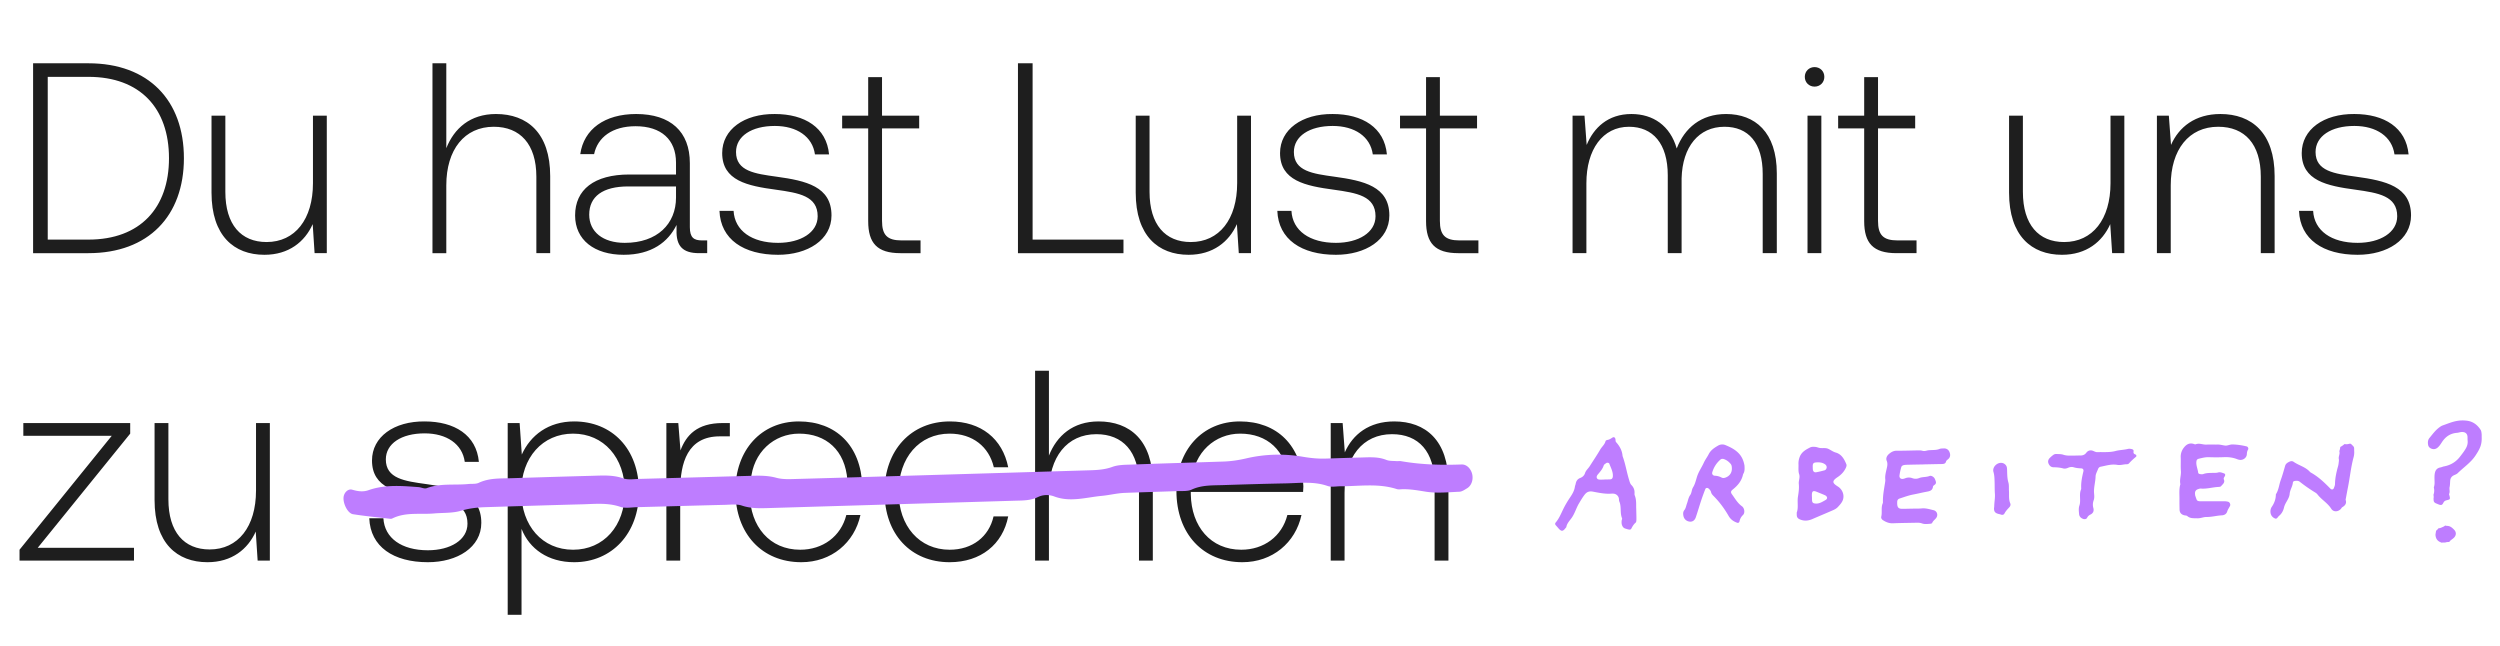
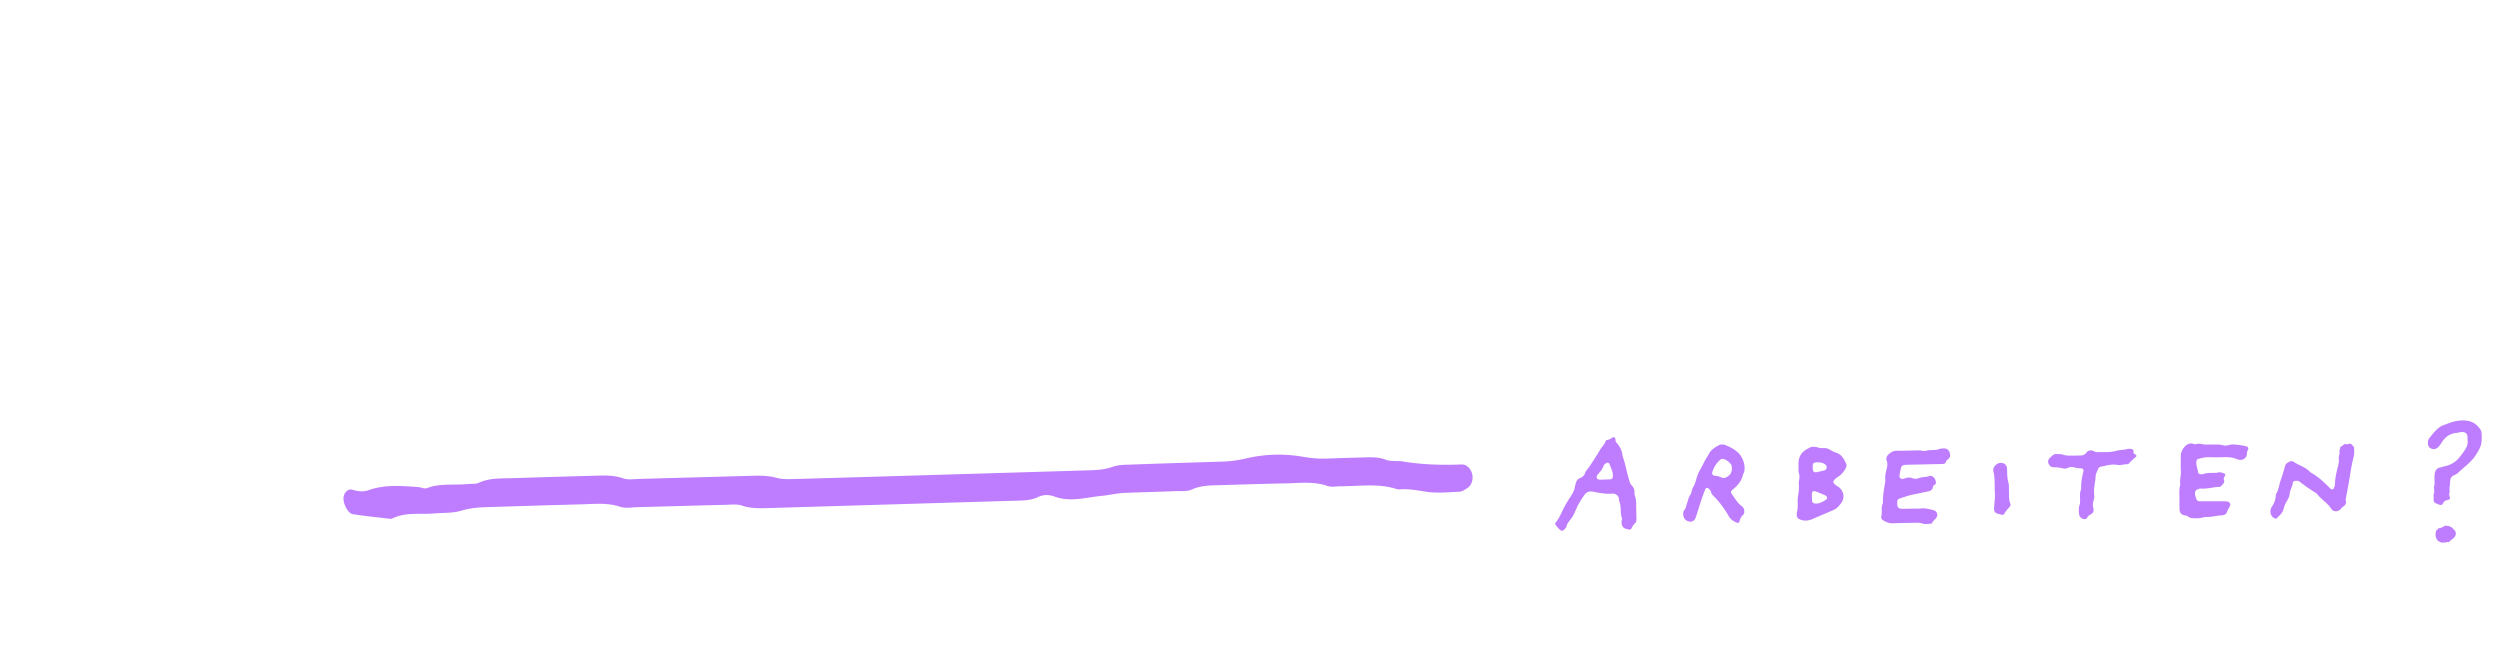
<svg xmlns="http://www.w3.org/2000/svg" viewBox="0 0 553 143" class="text-highlight">
  <title>Du hast Lust mit uns zu sprechen?</title>
-   <path d="M19.56 56c13.32 0 21.12-8.28 21.12-21 0-12.78-7.8-21-21.12-21H7.32v42h12.24zm-9-39h9c11.46 0 17.82 6.96 17.82 18 0 10.98-6.36 18-17.82 18h-9V17zm58.667 23.52c0 7.98-3.96 13.02-10.26 13.02-5.64 0-9.12-3.84-9.12-11.1V25.58h-3.06v17.04c0 9.54 4.98 13.74 11.7 13.74 5.4 0 8.94-2.88 10.68-6.78l.42 6.42h2.7V25.58h-3.06v14.94zm40.475-15.3c-5.699 0-9.239 3.18-10.98 7.56V14h-3.06v42h3.06V41c0-7.92 4.021-12.96 10.501-12.96 5.82 0 9.42 3.84 9.42 11.04V56h3.06V38.96c0-9.6-5.1-13.74-12.001-13.74zm45.592 27.96c-1.8 0-2.7-.6-2.7-2.94V36.08c0-6.96-4.26-10.86-11.88-10.86-6.96 0-11.58 3.36-12.36 8.88h3.06c.78-3.72 4.02-6.18 9.18-6.18 5.7 0 8.94 3 8.94 8.04v2.64h-10.32c-7.8 0-12 3.36-12 9.06 0 5.4 4.26 8.7 10.74 8.7 6.18 0 9.84-2.82 11.7-6.6v1.08c-.12 3.6 1.38 5.16 4.98 5.16h1.8v-2.82h-1.14zm-5.76-9.48c0 5.82-4.14 10.02-11.34 10.02-4.86 0-7.86-2.46-7.86-6.24 0-4.02 3-6.24 8.64-6.24h10.56v2.46zm9.612 2.94c.24 6.3 5.34 9.72 12.96 9.72 6.54 0 11.82-3.3 11.82-8.7 0-6.42-5.64-7.68-12.18-8.58-4.74-.66-8.94-1.2-8.94-5.46 0-3.48 3.42-5.76 8.58-5.76 4.86 0 8.34 2.34 8.88 6.3h3.12c-.54-5.94-5.4-8.94-12-8.94-6.78-.06-11.64 3.42-11.64 8.64 0 6.12 5.64 7.26 11.88 8.1 5.1.72 9.24 1.38 9.24 5.88 0 3.6-3.78 5.88-8.76 5.88-5.82 0-9.6-2.7-9.84-7.08h-3.12zm32.898 2.28c0 4.86 1.98 7.08 7.14 7.08h4.44v-2.82h-4.2c-3.18 0-4.32-1.2-4.32-4.32V28.4h8.22v-2.82h-8.22v-8.52h-3.06v8.52h-5.76v2.82h5.76v20.52zM248.512 56v-3h-20.1V14h-3.24v42h23.34zm25.148-15.48c0 7.98-3.96 13.02-10.26 13.02-5.64 0-9.12-3.84-9.12-11.1V25.58h-3.06v17.04c0 9.54 4.98 13.74 11.7 13.74 5.4 0 8.94-2.88 10.68-6.78l.42 6.42h2.7V25.58h-3.06v14.94zm8.884 6.12c.24 6.3 5.34 9.72 12.96 9.72 6.54 0 11.82-3.3 11.82-8.7 0-6.42-5.64-7.68-12.18-8.58-4.74-.66-8.94-1.2-8.94-5.46 0-3.48 3.42-5.76 8.58-5.76 4.86 0 8.34 2.34 8.88 6.3h3.12c-.54-5.94-5.4-8.94-12-8.94-6.78-.06-11.64 3.42-11.64 8.64 0 6.12 5.64 7.26 11.88 8.1 5.1.72 9.24 1.38 9.24 5.88 0 3.6-3.78 5.88-8.76 5.88-5.82 0-9.6-2.7-9.84-7.08h-3.12zm32.899 2.28c0 4.86 1.98 7.08 7.14 7.08h4.44v-2.82h-4.2c-3.18 0-4.32-1.2-4.32-4.32V28.4h8.22v-2.82h-8.22v-8.52h-3.06v8.52h-5.76v2.82h5.76v20.52zm66.367-23.7c-5.58 0-9.18 3.12-10.92 7.62-1.44-5.04-5.22-7.62-10.02-7.62-5.22 0-8.34 3.06-9.9 6.84l-.48-6.48h-2.64V56h3.06V40.52c0-7.44 3.6-12.48 9.42-12.48 5.28 0 8.58 3.72 8.58 10.74V56h3.06V39.44c.18-6.96 3.78-11.4 9.48-11.4 5.28 0 8.46 3.54 8.46 10.44V56h3.12V38.36c0-9.18-4.86-13.14-11.22-13.14zm19.573-6.06c1.2 0 2.16-.9 2.16-2.16 0-1.26-.96-2.16-2.16-2.16-1.2 0-2.16.9-2.16 2.16 0 1.26.96 2.16 2.16 2.16zM399.823 56h3.06V25.58h-3.06V56zm12.534-7.08c0 4.86 1.98 7.08 7.14 7.08h4.44v-2.82h-4.2c-3.18 0-4.32-1.2-4.32-4.32V28.4h8.22v-2.82h-8.22v-8.52h-3.06v8.52h-5.76v2.82h5.76v20.52zm54.487-8.4c0 7.98-3.96 13.02-10.26 13.02-5.64 0-9.12-3.84-9.12-11.1V25.58h-3.06v17.04c0 9.54 4.98 13.74 11.7 13.74 5.4 0 8.94-2.88 10.68-6.78l.42 6.42h2.7V25.58h-3.06v14.94zm24.304-15.3c-5.58 0-9.18 2.88-10.92 6.84l-.48-6.48h-2.64V56h3.06V41c0-7.92 4.02-12.96 10.5-12.96 5.88 0 9.42 3.84 9.42 11.04V56h3.06V38.96c0-9.6-5.1-13.74-12-13.74zm17.392 21.42c.24 6.3 5.34 9.72 12.96 9.72 6.54 0 11.82-3.3 11.82-8.7 0-6.42-5.64-7.68-12.18-8.58-4.74-.66-8.94-1.2-8.94-5.46 0-3.48 3.42-5.76 8.58-5.76 4.86 0 8.34 2.34 8.88 6.3h3.12c-.54-5.94-5.4-8.94-12-8.94-6.78-.06-11.64 3.42-11.64 8.64 0 6.12 5.64 7.26 11.88 8.1 5.1.72 9.24 1.38 9.24 5.88 0 3.6-3.78 5.88-8.76 5.88-5.82 0-9.6-2.7-9.84-7.08h-3.12zM5.16 96.4h19.56l-20.4 25.2v2.4h25.32v-2.82H8.34L28.8 95.92v-2.34H5.16v2.82zm51.47 12.12c0 7.98-3.96 13.02-10.26 13.02-5.64 0-9.12-3.84-9.12-11.1V93.58h-3.06v17.04c0 9.54 4.98 13.74 11.7 13.74 5.4 0 8.94-2.88 10.68-6.78l.42 6.42h2.7V93.58h-3.06v14.94zm25.055 6.12c.24 6.3 5.34 9.72 12.96 9.72 6.54 0 11.82-3.3 11.82-8.7 0-6.42-5.64-7.68-12.18-8.58-4.74-.66-8.94-1.2-8.94-5.46 0-3.48 3.42-5.76 8.58-5.76 4.86 0 8.34 2.34 8.88 6.3h3.12c-.54-5.94-5.4-8.94-12-8.94-6.78-.06-11.64 3.42-11.64 8.64 0 6.12 5.64 7.26 11.88 8.1 5.1.72 9.24 1.38 9.24 5.88 0 3.6-3.78 5.88-8.76 5.88-5.82 0-9.6-2.7-9.84-7.08h-3.12zm45.318-21.42c-5.7 0-9.66 3.06-11.58 7.32l-.48-6.96h-2.64V136h3.06v-19.02c1.74 4.44 5.88 7.38 11.64 7.38 8.34 0 14.34-6.36 14.34-15.6 0-9.54-6-15.54-14.34-15.54zm-.24 28.38c-6.78 0-11.46-5.28-11.46-12.9 0-7.44 4.68-12.78 11.46-12.78 6.78 0 11.46 5.34 11.46 12.84 0 7.56-4.68 12.84-11.46 12.84zm33.058-28.02c-5.64 0-8.04 2.7-9.3 6.06l-.48-6.06h-2.64V124h3.06v-15.42c0-6.18 1.62-12.06 8.76-12.06h2.22v-2.94h-1.62zm17.426 30.78c6.66 0 11.76-4.32 13.08-10.44h-3.12c-1.2 4.74-5.22 7.68-10.2 7.68-6.78 0-11.04-5.16-11.16-12.24v-.54h24.84c0-.42.06-.9.06-1.26-.3-9.06-5.88-14.34-14.04-14.34-8.34 0-14.04 6.36-14.04 15.36 0 9.54 5.94 15.78 14.58 15.78zm-11.16-18.12c.48-6.18 5.1-10.32 10.68-10.32 5.94 0 10.2 3.66 10.68 10.32h-21.36zm43.968 18.12c6.9 0 11.76-3.96 12.96-10.14h-3.24c-1.02 4.5-4.68 7.38-9.72 7.38-6.66 0-11.28-5.22-11.28-12.78s4.56-12.9 11.28-12.9c5.1 0 8.7 2.88 9.78 7.44h3.18c-1.26-6.3-6-10.14-12.9-10.14-8.58 0-14.46 6.36-14.46 15.6 0 9.36 5.82 15.54 14.4 15.54zm32.948-31.14c-5.7 0-9.24 3.18-10.98 7.56V82h-3.06v42h3.06v-15c0-7.92 4.02-12.96 10.5-12.96 5.82 0 9.42 3.84 9.42 11.04V124h3.06v-17.04c0-9.6-5.1-13.74-12-13.74zm31.803 31.14c6.66 0 11.76-4.32 13.08-10.44h-3.12c-1.2 4.74-5.22 7.68-10.2 7.68-6.78 0-11.04-5.16-11.16-12.24v-.54h24.84c0-.42.06-.9.06-1.26-.3-9.06-5.88-14.34-14.04-14.34-8.34 0-14.04 6.36-14.04 15.36 0 9.54 5.94 15.78 14.58 15.78zm-11.16-18.12c.48-6.18 5.1-10.32 10.68-10.32 5.94 0 10.2 3.66 10.68 10.32h-21.36zm44.748-13.02c-5.58 0-9.18 2.88-10.92 6.84l-.48-6.48h-2.64V124h3.06v-15c0-7.92 4.02-12.96 10.5-12.96 5.88 0 9.42 3.84 9.42 11.04V124h3.06v-17.04c0-9.6-5.1-13.74-12-13.74z" fill="#1E1E1E" />
  <path d="M208.442 105.001c10.852-.324 21.704-.644 32.563-.972 1.7-.049 3.364-.141 5.038-.75 1.281-.472 2.734-.463 4.118-.512 6.821-.253 13.644-.448 20.465-.672 1.7-.056 3.357-.305 5.04-.7a31.386 31.386 0 0 1 12.468-.37c1.708.292 3.368.472 5.075.415 2.628-.084 5.272-.177 7.901-.242 1.857-.047 3.709-.197 5.537.529.71.283 1.529.209 2.295.275.309.028.629-.053.93.002 4.453.781 8.926.907 13.417.737.796-.031 1.497.417 1.974 1.196.853 1.38.513 3.328-.747 4.075-.542.323-1.12.738-1.7.762-2.469.103-4.98.375-7.414-.012-1.689-.271-3.355-.568-5.056-.551-.465.002-.958.111-1.388-.027-4.138-1.328-8.322-.612-12.49-.618-.93.001-1.931.238-2.784-.06-3.063-1.073-6.156-.646-9.242-.583-4.644.092-9.304.228-13.953.383-2.313.079-4.635-.04-6.87.984-.95.44-2.136.298-3.213.342-3.878.148-7.759.247-11.629.396-1.698.066-3.38.501-5.033.655-3.48.321-6.987 1.47-10.528.139-1.209-.453-2.486-.424-3.646.138-1.624.788-3.328.746-5.027.796-18.296.551-36.593 1.091-54.889 1.638-1.857.054-3.682.067-5.53-.552-1.147-.388-2.458-.201-3.694-.173-6.517.157-13.025.353-19.542.519-1.236.032-2.559.306-3.698-.083-2.776-.942-5.542-.628-8.32-.554-7.13.189-14.267.412-21.397.63-1.856.057-3.657.251-5.491.795-1.908.567-3.99.424-5.99.6-3.077.27-6.235-.351-9.181 1.092a.843.843 0 0 1-.452.094c-2.763-.322-5.532-.584-8.275-1.019-1.146-.181-2.207-2.287-2.092-3.719.084-1.043.996-1.965 1.896-1.708 1.229.358 2.383.551 3.641.107 3.61-1.273 7.336-.953 11.051-.673.6.048 1.29.431 1.804.236 3.01-1.14 6.148-.617 9.222-.923.768-.079 1.621.053 2.295-.266 2.372-1.11 4.863-.939 7.333-1.022 5.893-.19 11.779-.367 17.674-.525 2.313-.062 4.612-.249 6.925.556 1.139.399 2.464.155 3.7.124 8.374-.221 16.748-.462 25.121-.692 1.7-.047 3.37-.013 5.077.45 1.472.403 3.077.295 4.611.253 10.704-.291 21.406-.624 32.1-.94M425.539 102.73c-1.201.022-2.402.044-3.604.073-.311.014-.634.021-.928.109-.175.05-.392.232-.439.399-.17.596-.311 1.206-.397 1.823-.081.581.292.901.846.784a2.48 2.48 0 0 0 .447-.138 2.138 2.138 0 0 1 1.531-.014 2.064 2.064 0 0 0 1.53-.022c.733-.29 1.547-.16 2.292-.458.392-.152.97.218 1.154.618.11.232.21.479.259.733a.596.596 0 0 1-.111.436c-.159.196-.511.342-.534.538-.116.958-.793 1.045-1.535 1.183-.968.182-1.925.422-2.894.603-1.015.196-1.999.567-2.987.886-.315.102-.502.364-.506.719-.002.16-.011.313-.002.473.041.769.303 1.06 1.039 1.074.731.008 1.463-.021 2.194-.036.731-.007 1.466.015 2.193-.051.911-.087 1.759.189 2.615.392.724.168 1.039.974.652 1.613-.262.436-.757.697-.956 1.205-.039.102-.262.175-.405.182-.623.044-1.257.145-1.863-.08-.51-.189-1.03-.145-1.55-.138-1.62.036-3.24.044-4.858.116-.835.037-1.537-.254-2.202-.682-.265-.167-.468-.465-.384-.799.244-.966-.091-1.998.327-2.942.06-.138.04-.312.039-.465-.013-1.409.272-2.789.483-4.168.031-.211.064-.422.041-.625-.092-.799.115-1.554.288-2.317.139-.61.299-1.169.027-1.823-.237-.566.045-1.126.521-1.532.485-.407.994-.698 1.686-.698 1.567.015 3.134-.05 4.701-.072.311-.008.638-.015.93.072.373.11.699.066 1.063-.036.344-.094.721-.087 1.086-.109.573-.022 1.14-.022 1.693-.247.276-.116.614-.094.924-.116.585-.03 1.037.24 1.262.755.237.545.27 1.126-.236 1.584-.192.174-.433.297-.509.573-.121.436-.457.523-.848.538-1.358.022-2.716.051-4.075.08v.007M354.962 106.074v-.014c.416-.007.832 0 1.246-.029.344-.022.521-.262.551-.634.081-1.033-.445-1.907-.773-2.824-.074-.211-.489-.291-.687-.138-.204.153-.486.306-.554.517-.245.771-.747 1.346-1.253 1.936-.191.226-.401.524-.264.852.142.334.487.349.799.356.311.008.623-.014.935-.022zm6.972 6.479c.02.953.05 1.637.04 2.314-.003.255-.012.604-.167.735-.454.386-.727.867-.984 1.376-.052.102-.271.197-.397.175-.307-.037-.607-.139-.906-.233-.456-.131-.658-.502-.774-.91-.069-.248-.055-.517-.044-.779.009-.204.16-.444.093-.604-.498-1.186-.092-2.511-.599-3.69-.099-.233-.055-.517-.118-.772a1.304 1.304 0 0 0-1.113-.961 2.46 2.46 0 0 0-.47-.014c-1.419.116-2.797-.182-4.174-.444-.756-.139-1.317.058-1.782.655-.482.619-.869 1.288-1.272 1.958-.592.99-.887 2.111-1.529 3.071-.454.685-1.105 1.267-1.262 2.133-.016.095-.12.168-.184.255-.59.771-.929.779-1.587.014-.171-.196-.34-.393-.518-.589-.2-.211-.271-.422-.055-.677.713-.844 1.134-1.849 1.606-2.839.448-.931.981-1.834 1.563-2.693.507-.75.947-1.499 1.073-2.402.028-.204.13-.4.166-.604.108-.604.393-1.063.997-1.296.51-.189.896-.538 1.069-1.07.2-.618.715-1.026 1.049-1.55.779-1.23 1.603-2.438 2.334-3.698.366-.626.983-1.091 1.161-1.841.026-.11.232-.226.368-.248.432-.058.773-.276 1.126-.51.361-.24.665-.05.706.438.018.21-.005.4.15.575.785.873 1.324 1.863 1.412 3.057.637 1.717.906 3.53 1.444 5.269.121.393.234.852.506 1.129.525.531.735 1.113.697 1.827-.008.16-.012.327.045.465.427 1.056.279 2.162.33 2.978M400.986 103.614a1.96 1.96 0 0 0 .016.24c.043.429.312.683.741.61.613-.109 1.22-.261 1.821-.421.26-.073.431-.284.488-.567.06-.298-.095-.603-.377-.792-.599-.407-1.265-.45-1.955-.399-.556.05-.73.225-.745.791-.003.102.004.204.011.538zm-.188 6.299h.008c.005.254-.001.516.018.77.04.523.258.676.812.705.835.051 1.48-.4 2.154-.77.238-.131.429-.349.342-.625-.054-.174-.237-.349-.406-.429-.609-.276-1.239-.515-1.857-.77-.789-.327-1.061-.167-1.079.647-.004.16.005.312.008.472zm-3.363 3.473c.429-1.068.073-2.347.279-3.567.158-.945.274-1.867.18-2.797-.073-.727.33-1.388.07-2.158-.224-.669-.106-1.446-.139-2.18a3.977 3.977 0 0 1 .238-1.533c.408-1.148 1.349-1.678 2.33-2.172.383-.196.82-.153 1.235-.116.256.029.503.138.756.196.66.16 1.357-.073 2.012.218.569.254 1.049.654 1.673.828 1.28.371 1.868 1.431 2.336 2.572.104.254.027.508-.08.756-.39.893-1.059 1.583-1.836 2.099-1.394.923-1.122 1.351.048 2.085 1.026.647 1.499 1.918 1.089 3.023-.209.559-.664 1.053-1.083 1.504-.273.297-.658.523-1.033.69-1.525.675-3.068 1.307-4.598 1.976-.902.392-1.789.487-2.728.102-.44-.182-.703-.429-.735-.901-.011-.153-.008-.313-.014-.625zM383.092 103.638c-.011-.371-.021-.727-.276-1.032-.41-.487-.894-.858-1.506-1.062-.263-.08-.533-.065-.737.109a5.81 5.81 0 0 0-1.82 2.828c-.11.385.137.727.562.749.534.021 1.021.16 1.487.399.299.153.58.124.892.008.886-.327 1.41-1.054 1.398-1.999zm2.789-.654c.054.835.026 1.301-.21 1.73-.05.094-.104.188-.125.29-.308 1.403-1.179 2.413-2.264 3.278-.43.349-.498.611-.157 1.076.67.923 1.225 1.934 2.191 2.624.562.4.727 1.469.238 1.934-.448.429-.67.886-.792 1.461-.043.196-.249.334-.494.254-.816-.276-1.463-.749-1.904-1.519-.911-1.585-1.987-3.053-3.279-4.354-.261-.262-.511-.516-.597-.894-.073-.32-.278-.552-.513-.771-.28-.254-.632-.225-.763.109a47.12 47.12 0 0 0-.861 2.348c-.425 1.28-.801 2.581-1.235 3.86-.231.683-.709 1.01-1.256.981-.721-.036-1.303-.494-1.467-1.192-.109-.465-.143-.945.18-1.352.341-.429.397-.959.577-1.446.235-.633.313-1.316.72-1.89.367-.516.298-1.178.649-1.737.43-.691.616-1.541.867-2.341.349-1.105 1.028-2.042 1.501-3.089.3-.654.757-1.243 1.088-1.897.452-.88 1.226-1.389 2.039-1.861.528-.313 1.103-.363 1.661-.13 1.059.443 2.078.937 2.909 1.795.856.879 1.161 1.94 1.297 2.733M520.748 99.808c-.004-.204-.012-.415-.012-.625 0-.422-.349-.611-.583-.88-.227-.262-.469-.131-.717-.08a1.992 1.992 0 0 1-.83 0 4.537 4.537 0 0 1-.935.647c-.03.32-.105.632-.215.938.21.603-.238 1.156-.108 1.744.033.153.028.32.008.473-.044.356-.072.727-.169 1.076-.366 1.301-.664 2.617-.684 3.984-.005.298-.145.603-.258.894-.135.334-.487.385-.759.109-1.316-1.338-2.659-2.639-4.324-3.555a1.077 1.077 0 0 1-.242-.196c-.985-1.076-2.44-1.381-3.589-2.196-.324-.225-.695-.131-1.043.051-.383.196-.696.422-.825.88-.298 1.054-.596 2.108-.968 3.14-.37 1.026-.441 2.145-1.048 3.09-.026.036-.026.102-.028.153-.02.967-.341 1.832-.884 2.631-.269.393-.363.858-.294 1.345.091.633.5 1.069 1.04 1.273.387.145.569-.371.839-.589.588-.487.929-1.113 1.101-1.847.096-.407.273-.778.482-1.148.326-.582.72-1.207.766-1.847.07-.916.644-1.65.719-2.544.018-.226.251-.32.466-.349.369-.051.739-.058 1.051.181a33.89 33.89 0 0 0 3.465 2.407c.175.109.342.254.468.414.892 1.156 2.222 1.876 3.024 3.141.494.785 1.493.734 2.147.043.106-.116.168-.291.292-.363.648-.378 1.032-.858.747-1.658.172-.916.337-1.839.519-2.755.436-2.188.646-4.427 1.23-6.586a4.07 4.07 0 0 0 .151-1.396M548.952 96.777c-.008-.314.01-.628-.031-.942-.035-.262-.072-.554-.22-.773-.698-1.066-1.663-1.862-3.129-2.016a7.3 7.3 0 0 0-2.181.08c-1.077.205-2.061.629-3.071.98-.282.101-.535.277-.769.452-.876.657-1.478 1.511-2.144 2.307-.384.467-.406 1.015-.302 1.562.081.445.414.738.882.869.423.124.816.022 1.159-.24.435-.344.7-.775.981-1.206.742-1.153 1.772-1.993 3.393-2.11.257-.021.503-.109.76-.153.928-.139 1.491.248 1.535 1.044.014.27-.005.54.025.81.071.65-.093 1.234-.434 1.819-.354.605-.791 1.16-1.222 1.722-.883 1.147-2.028 1.899-3.592 2.191-.253.043-.485.175-.739.219-.788.131-1.123.606-1.255 1.219-.068.307-.087.62-.091.934-.008.453.031.906.02 1.351a3.222 3.222 0 0 1-.164.927c.034.154.061.307.075.475.038.394-.024.796-.16 1.168.063.233.072.489.028.759-.02.139.014.27.014.409-.001.358.206.591.575.73.191.073.374.161.566.234.511.189.748.138.985-.329.158-.314.318-.504.731-.606.823-.204.812-.233.669-.92-.037-.182-.149-.387-.083-.525.222-.49-.017-.986.085-1.446.11-.496.096-.986.14-1.475.045-.525.307-.941.876-1.197.276-.117.584-.241.781-.438 1.304-1.278 2.888-2.329 3.9-3.847 1.034-1.555 1.448-2.446 1.407-4.038M458.842 100.78c.561-.015.927-.029 1.293-.022.545 0 .988-.124 1.353-.61.361-.487.907-.661 1.527-.407.286.124.595.283.888.276 1.349-.05 2.701.102 4.047-.254.893-.24 1.852-.233 2.763-.465.241-.065.525-.022.777.03.26.05.519.195.455.522-.076.392.079.567.435.69.203.073.249.378.103.501-.552.458-1.09.93-1.562 1.474a.637.637 0 0 1-.423.175c-.725-.015-1.414.276-2.166.138-1.259-.225-2.479.181-3.703.421-.263.051-.453.269-.548.523-.201.537-.525 1.075-.538 1.619-.027 1.257-.445 2.47-.332 3.733.047.516.094 1.046-.095 1.554a2.727 2.727 0 0 0-.065 1.693c.181.668-.059 1.154-.62 1.438-.35.174-.585.363-.755.718-.137.284-.524.371-.816.277-.541-.175-.918-.523-.967-1.104-.052-.618-.143-1.257.069-1.867.159-.457.16-.922.154-1.394-.011-.727-.094-1.46.207-2.164a.739.739 0 0 0 .038-.313c-.065-1.263.201-2.484.487-3.696.085-.371-.105-.647-.462-.661-.576-.022-1.139-.073-1.697-.247-.405-.124-.83-.058-1.226.116-.345.153-.72.24-1.071.145-.714-.196-1.43-.254-2.165-.261-.517 0-.879-.334-1.079-.792-.209-.472-.094-.922.281-1.285a6.35 6.35 0 0 1 .834-.705c.16-.101.39-.159.585-.152.519.022 1.067 0 1.549.16.878.297 1.758.174 2.445.196M441.118 112.201c.014-1.144.226-2.064.154-2.999-.067-.884-.037-1.767-.067-2.658-.025-.725-.037-1.435-.252-2.159-.297-1.007.748-2.093 1.804-1.999.59.058 1.095.5 1.173 1.072.048.362.043.732.055 1.094.024.731.055 1.441.268 2.158.173.58.088 1.239.131 1.862.063.927-.1 1.876.288 2.774.135.319.004.623-.218.87-.383.42-.784.825-1.054 1.347-.165.319-.463.384-.803.261-.146-.058-.3-.087-.452-.123-.797-.189-1.075-.5-1.071-1.261.001-.152.057-.304.044-.239M539.762 119.903c.113.05.226.1.339.143a2.723 2.723 0 0 1 .665-.035c.038-.008.075-.008.114-.008.239-.078.49-.114.752-.114h.146c.254-.437.743-.623 1.071-.981.489-.522.521-1.195.016-1.718-.42-.429-.852-.852-1.561-.866a1.617 1.617 0 0 1-.432-.079 2.005 2.005 0 0 1-.687.387 1.948 1.948 0 0 1-.803.229c-.145.2-.32.379-.519.537-.044.265-.088.53-.13.802-.01.05.001.114.005.243.072.587.317 1.152 1.024 1.46M489.607 110.882c.835 0 1.67-.015 2.505 0 .256 0 .517.043.766.109.33.087.557.589.413.894-.197.422-.49.785-.63 1.25-.158.531-.601.829-1.19.858-1.141.051-2.247.386-3.406.364-.661-.007-1.305.32-1.998.291-.774-.037-1.563.094-2.231-.487-.172-.153-.497-.124-.745-.197-.622-.181-.963-.596-.975-1.25-.014-.735-.033-1.462-.021-2.196.019-1.141-.132-2.297.203-3.417-.226-.989.194-1.941.116-2.93-.079-.989.001-1.985-.04-2.974a3.225 3.225 0 0 1 .698-2.181c.56-.72 1.22-1.098 2.149-.829.149.044.331.138.449.095.833-.335 1.636.123 2.461.065.778-.058 1.565.015 2.347-.014.584-.022 1.129.152 1.693.225.559.073 1.091-.269 1.684-.247 1.045.029 2.068.181 3.079.429.314.072.498.458.324.741-.199.32-.233.633-.256 1.011-.048.756-.792 1.309-1.532 1.236a2.472 2.472 0 0 1-.603-.153c-.937-.371-1.902-.494-2.909-.451a41.413 41.413 0 0 1-3.287.008c-.801-.037-1.549.16-2.307.342-.366.094-.492.29-.527.676-.078.85.317 1.621.406 2.45.011.102.217.24.348.262.252.036.542.08.769 0 .758-.277 1.538-.24 2.319-.262.312-.007.637.007.931-.08.498-.146.922.051 1.359.203.249.088.316.328.148.626-.127.232-.312.436-.194.719.293.698-.277 1.047-.617 1.469-.105.131-.377.167-.576.175-1.298.058-2.562.472-3.876.363-.199-.022-.412.051-.609.116-.521.16-.757.524-.706 1.062.016.16.02.32.073.465.388 1.062.237 1.178 1.489 1.171.836-.007 1.671-.007 2.506-.007" fill="#be7dff" />
</svg>